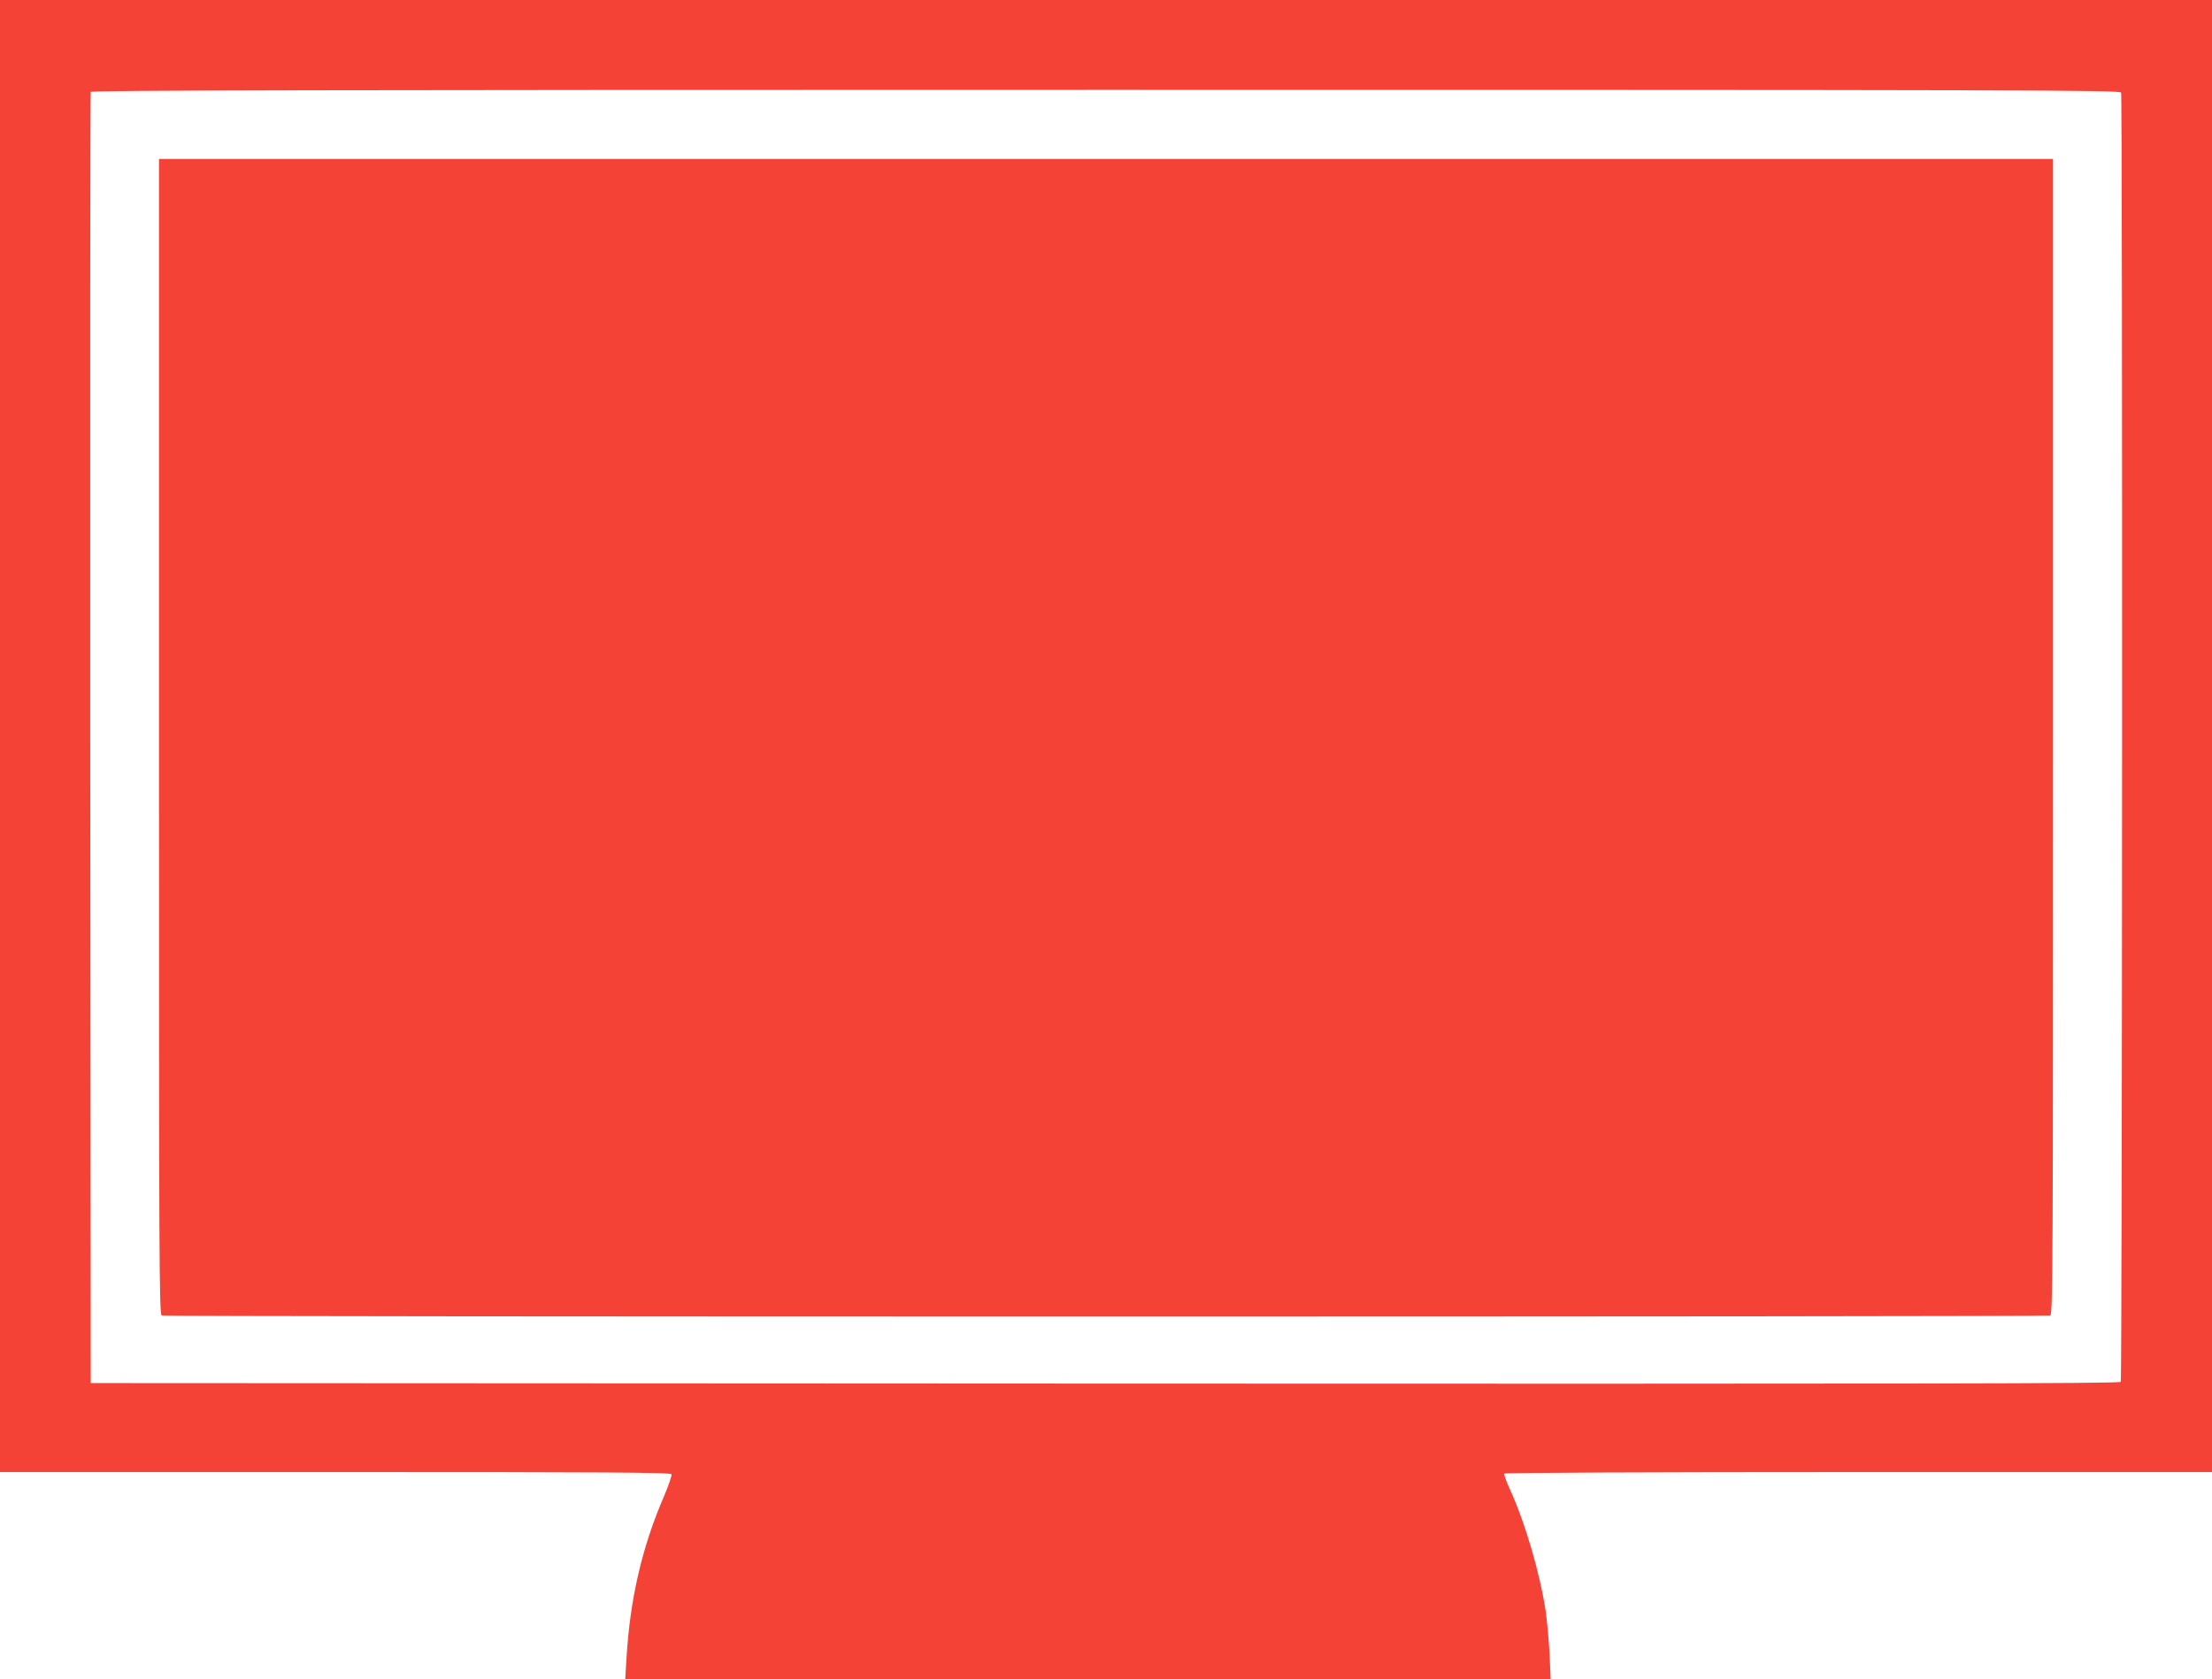
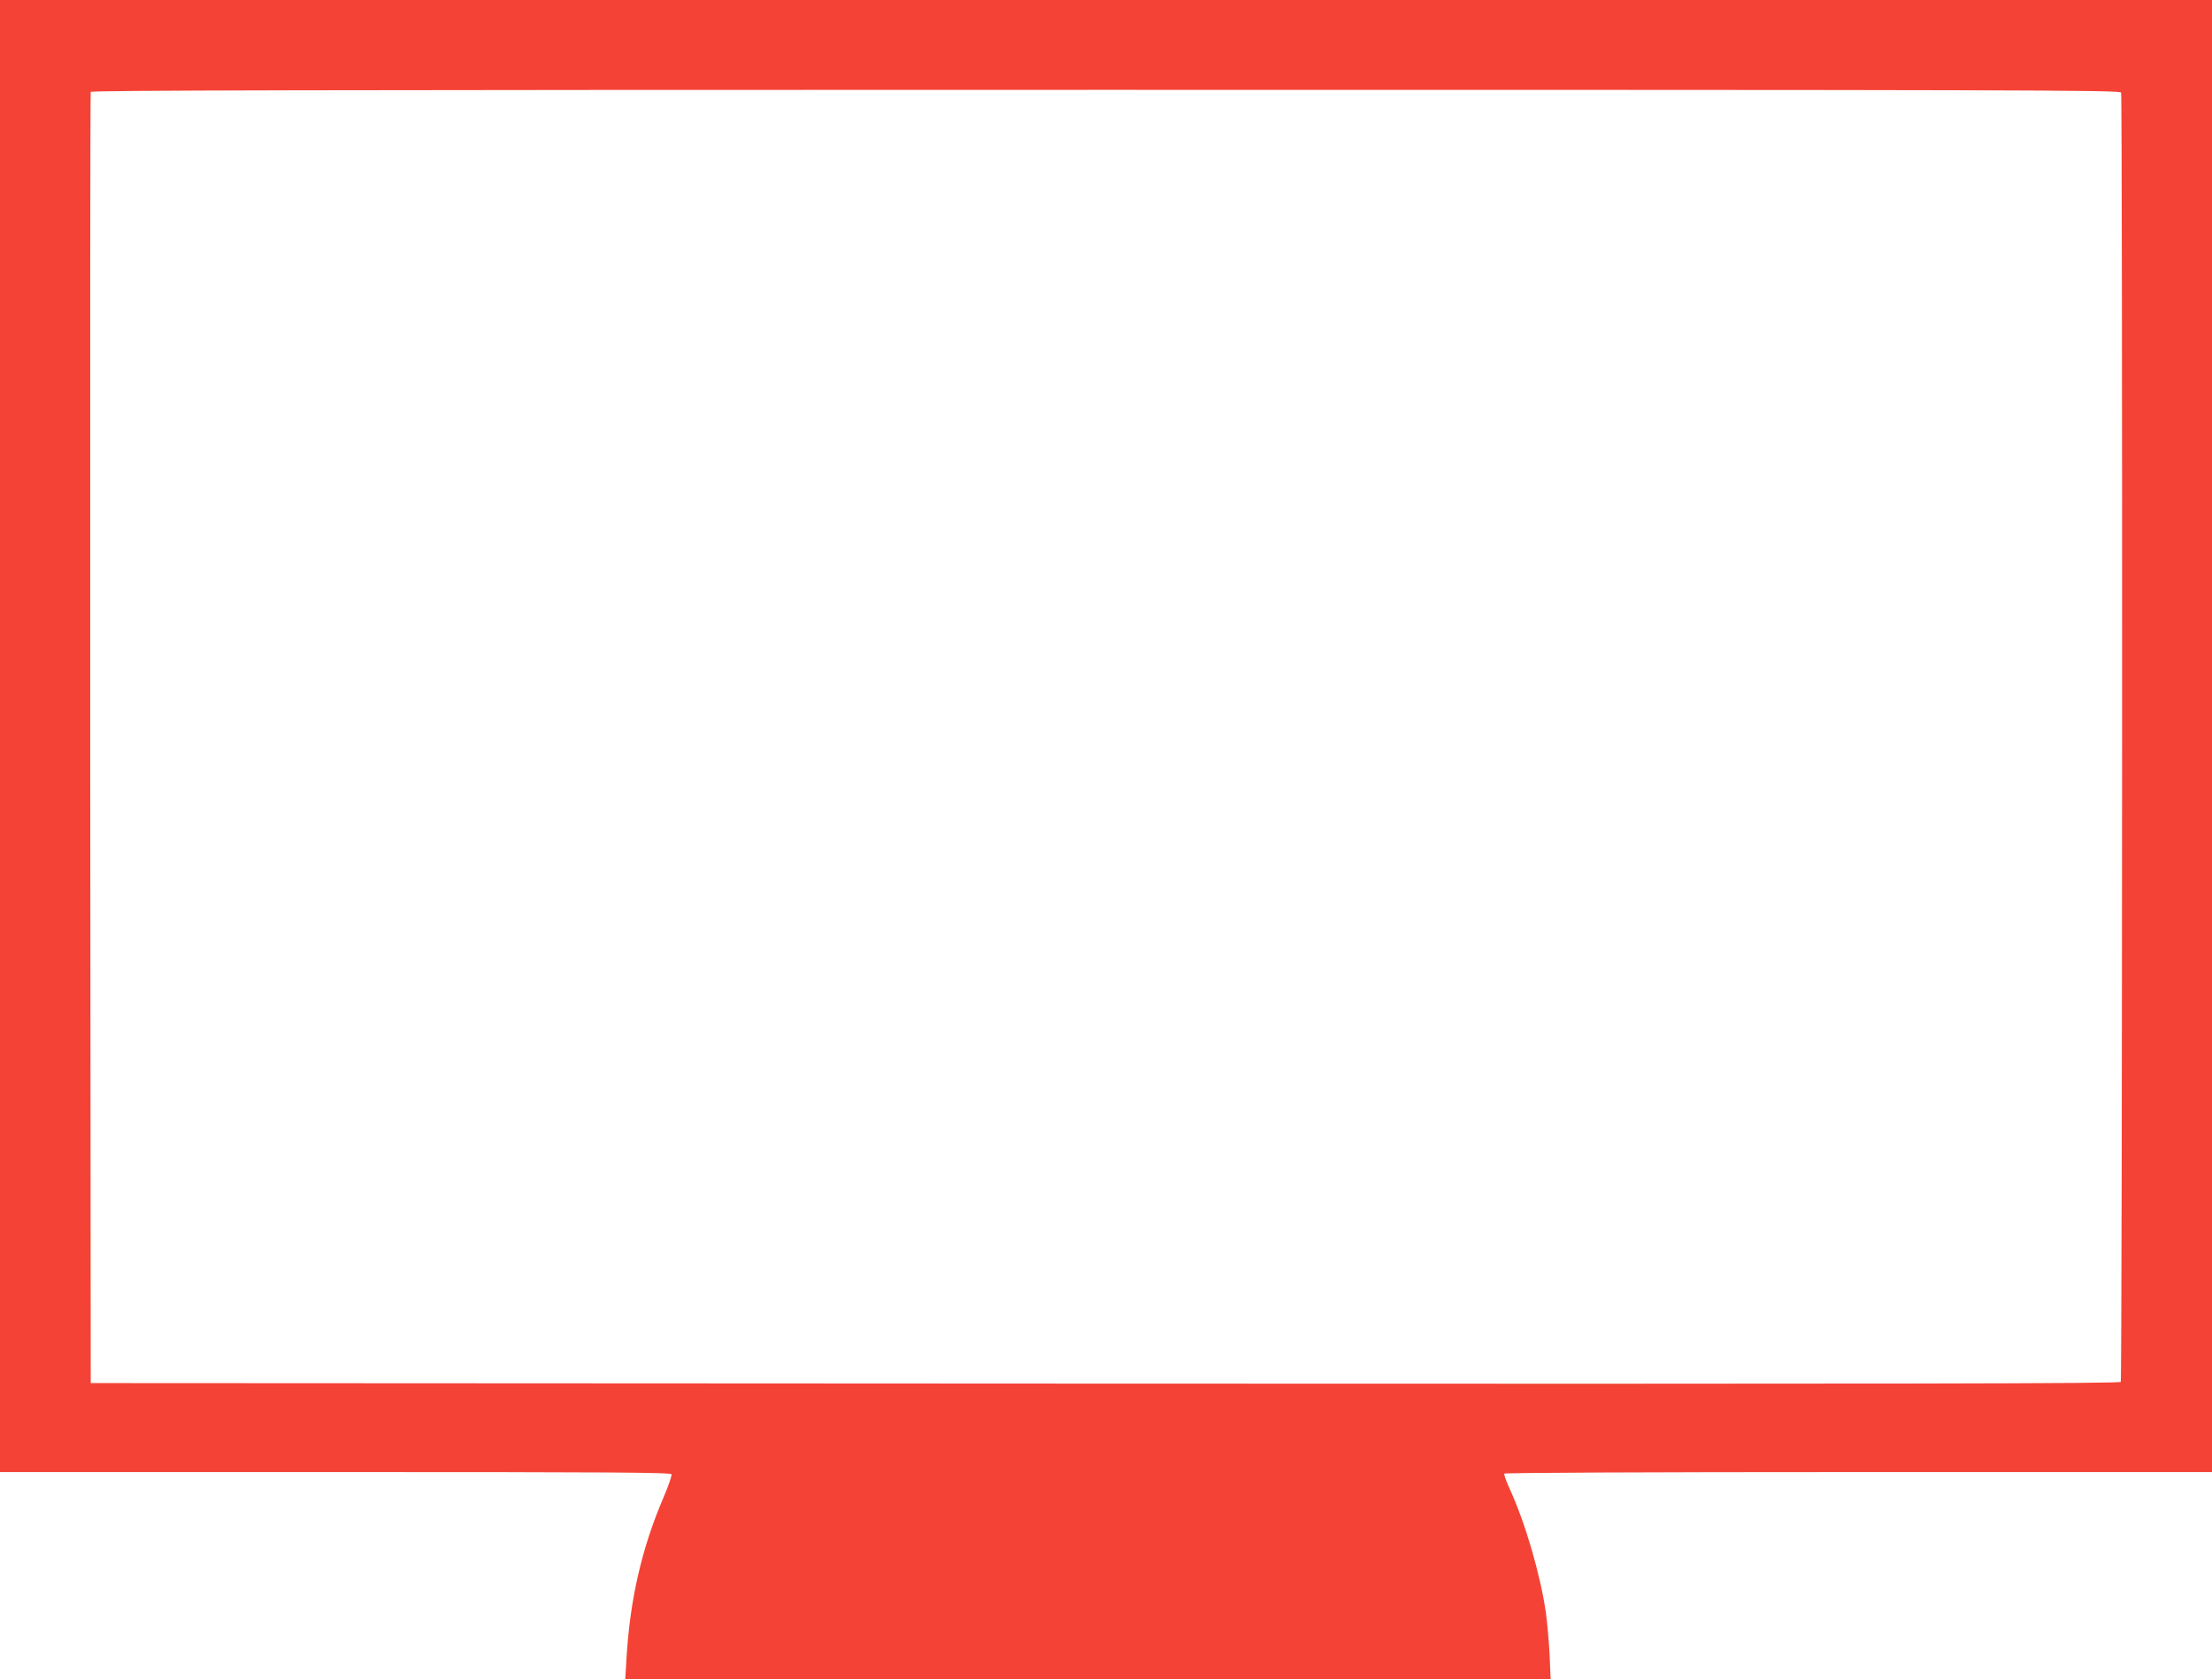
<svg xmlns="http://www.w3.org/2000/svg" version="1.0" width="1280pt" height="972pt" viewBox="0 0 1280 972" preserveAspectRatio="xMidYMid meet">
  <g transform="translate(0,972) scale(0.1,-0.1)" fill="#f44336" stroke="none">
    <path d="M0 5460 l0 -4260 1940 0 c1585 0 1942 -2 1946 -13 2 -7 -17 -65 -44 -128 -128 -297 -197 -597 -217 -941 l-7 -118 2677 0 2678 0 -6 143 c-4 78 -14 189 -22 247 -33 221 -118 514 -209 713 -20 43 -34 83 -31 88 4 5 815 9 2051 9 l2044 0 0 4260 0 4260 -6400 0 -6400 0 0 -4260z m12274 3724 c9 -24 7 -7447 -2 -7462 -7 -10 -1189 -12 -5878 -10 l-5869 3 -3 3730 c-1 2052 0 3736 3 3743 3 9 1187 12 5874 12 5342 0 5869 -1 5875 -16z" />
-     <path d="M920 5456 c0 -3040 1 -3344 16 -3350 21 -8 10907 -8 10928 0 15 6 16 310 16 3350 l0 3344 -5480 0 -5480 0 0 -3344z" />
  </g>
</svg>